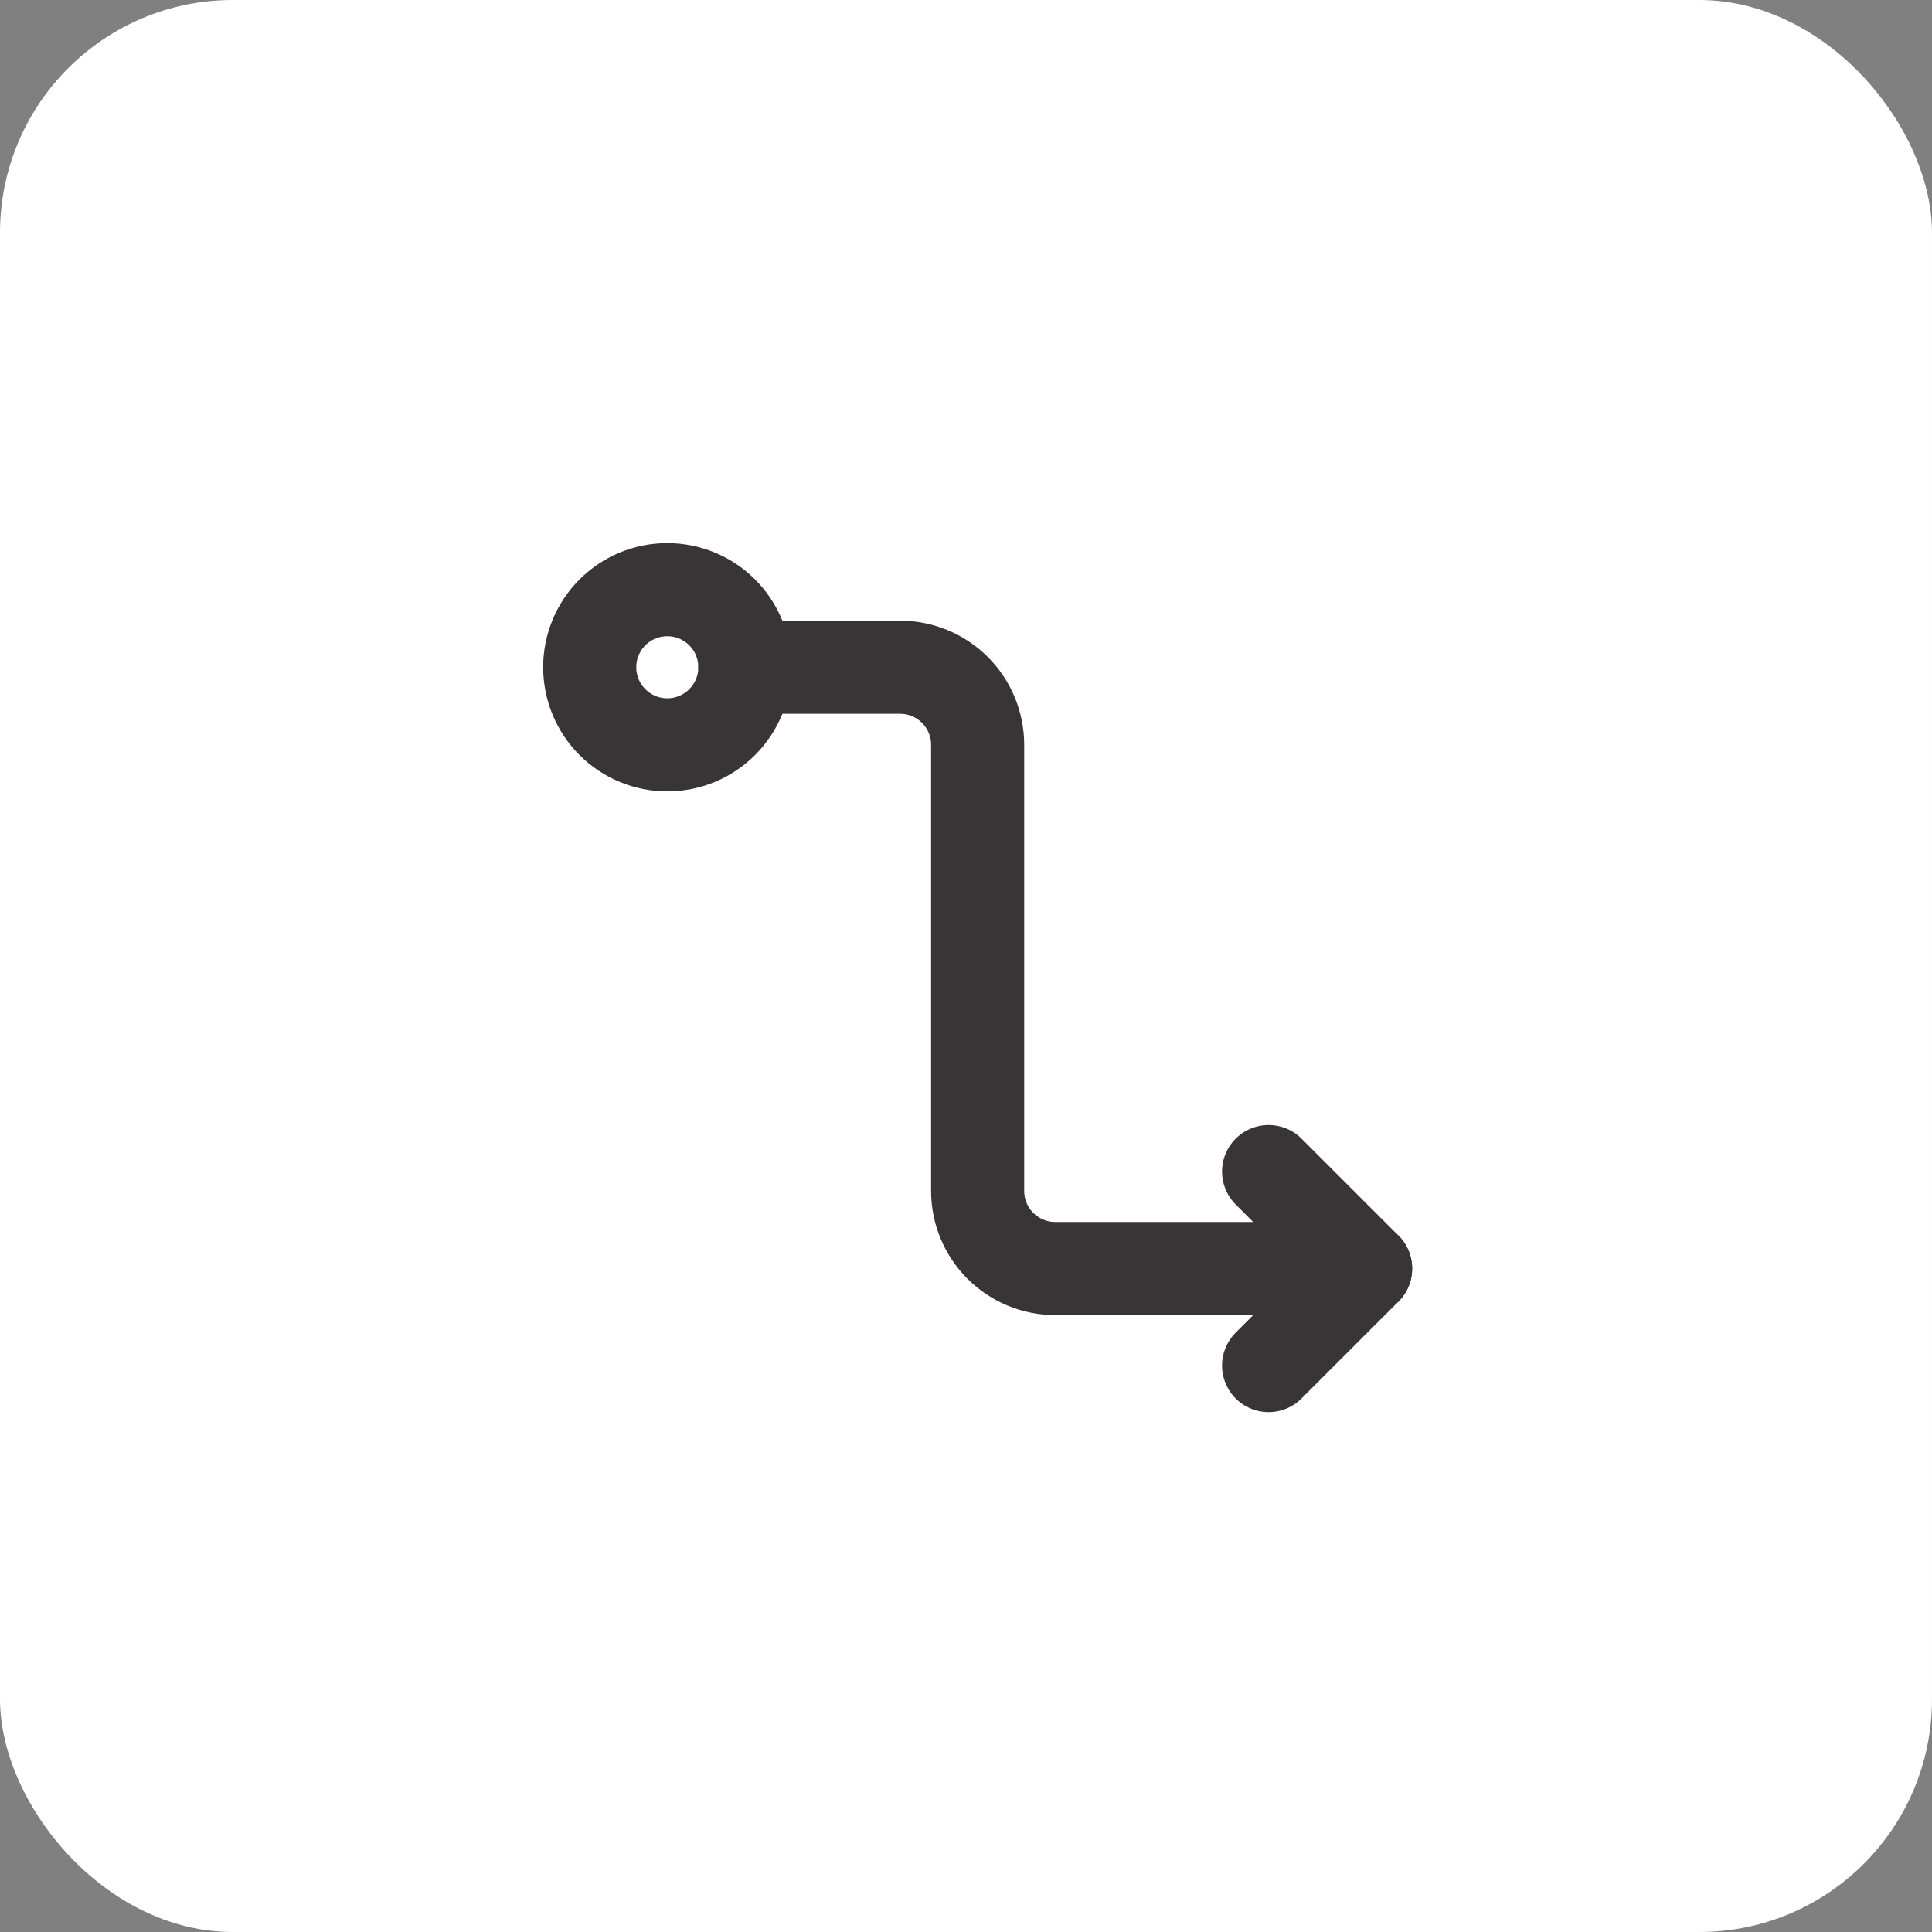
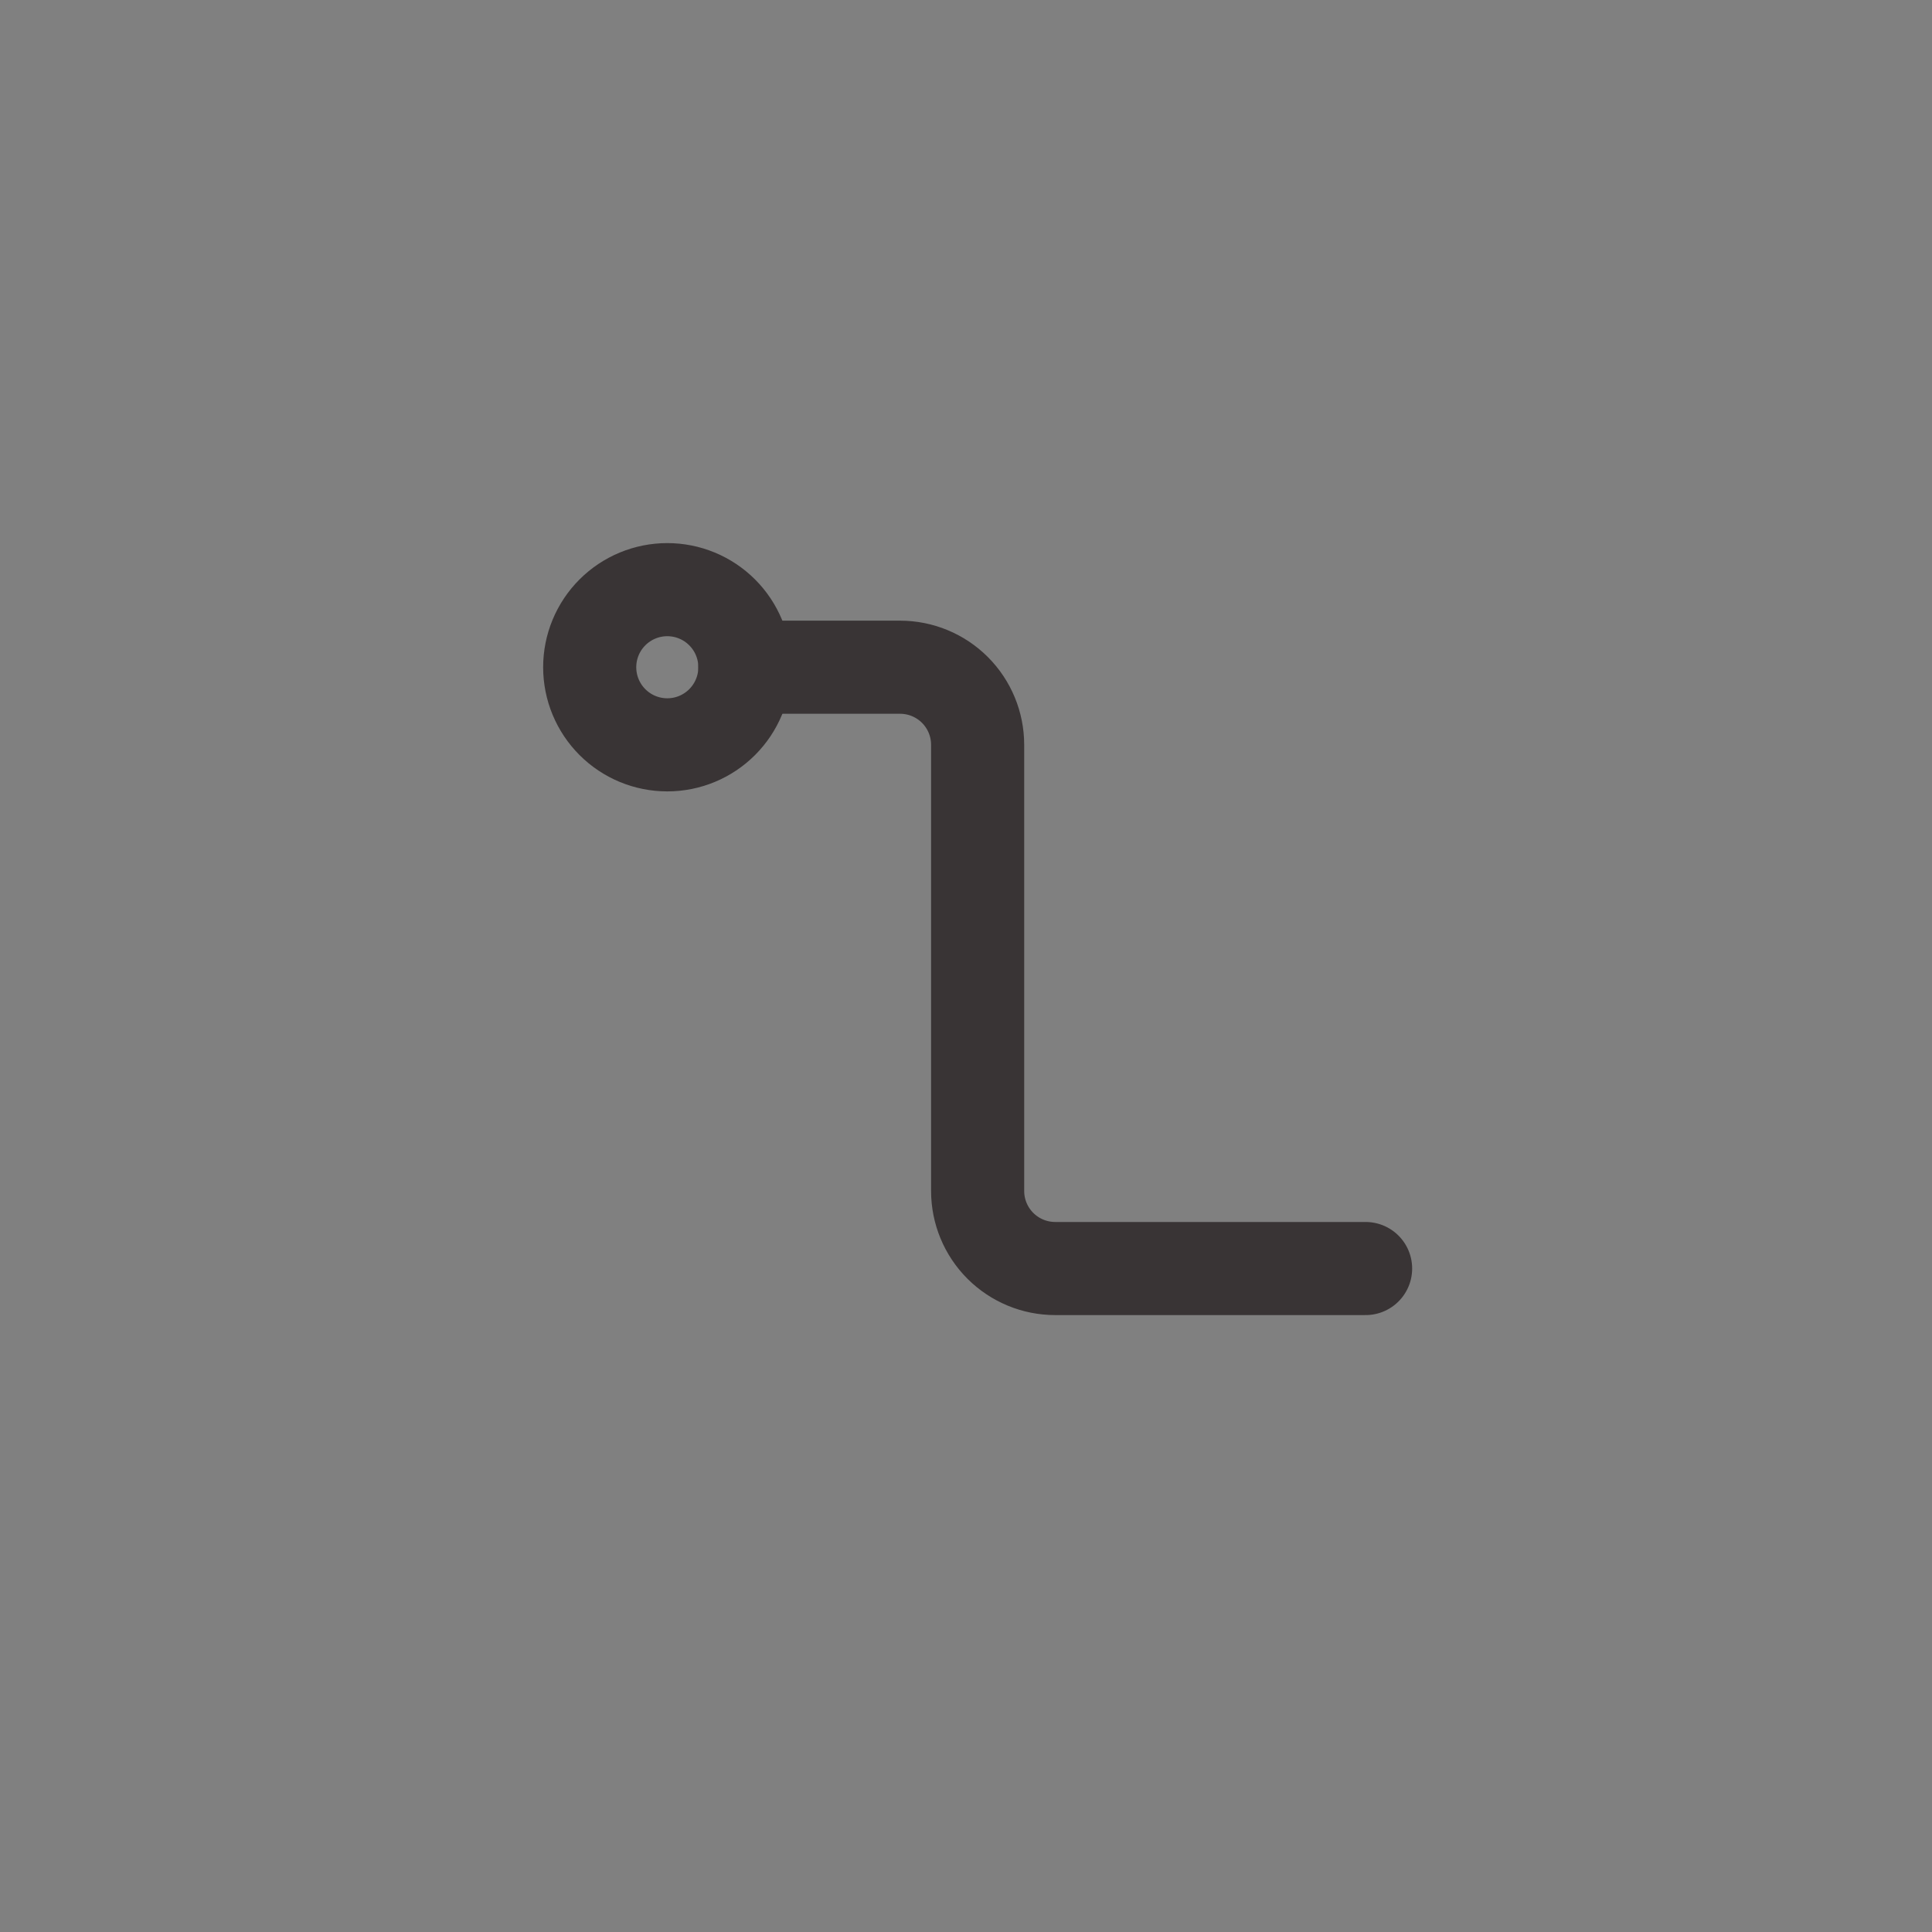
<svg xmlns="http://www.w3.org/2000/svg" width="83" height="83" viewBox="0 0 83 83" fill="none">
  <rect x="0" y="0" width="83" height="83" fill="#808080" stroke="none" />
-   <rect width="83" height="83" rx="10" fill="white" />
-   <path d="M54.5 50.332L58.667 54.499L54.5 58.665" stroke="#393435" stroke-width="4" stroke-linecap="round" stroke-linejoin="round" />
  <path d="M28.667 31.999C29.551 31.999 30.399 31.648 31.024 31.022C31.649 30.397 32.001 29.549 32.001 28.665C32.001 27.781 31.649 26.933 31.024 26.308C30.399 25.683 29.551 25.332 28.667 25.332C27.783 25.332 26.935 25.683 26.31 26.308C25.685 26.933 25.334 27.781 25.334 28.665C25.334 29.549 25.685 30.397 26.31 31.022C26.935 31.648 27.783 31.999 28.667 31.999V31.999Z" stroke="#393435" stroke-width="4" stroke-linejoin="round" />
  <path d="M32 28.664H38.667C39.551 28.664 40.399 29.015 41.024 29.64C41.649 30.265 42 31.113 42 31.997V51.164C42 52.048 42.351 52.896 42.976 53.521C43.601 54.146 44.449 54.497 45.333 54.497H58.667" stroke="#393435" stroke-width="4" stroke-linecap="round" stroke-linejoin="round" />
</svg>